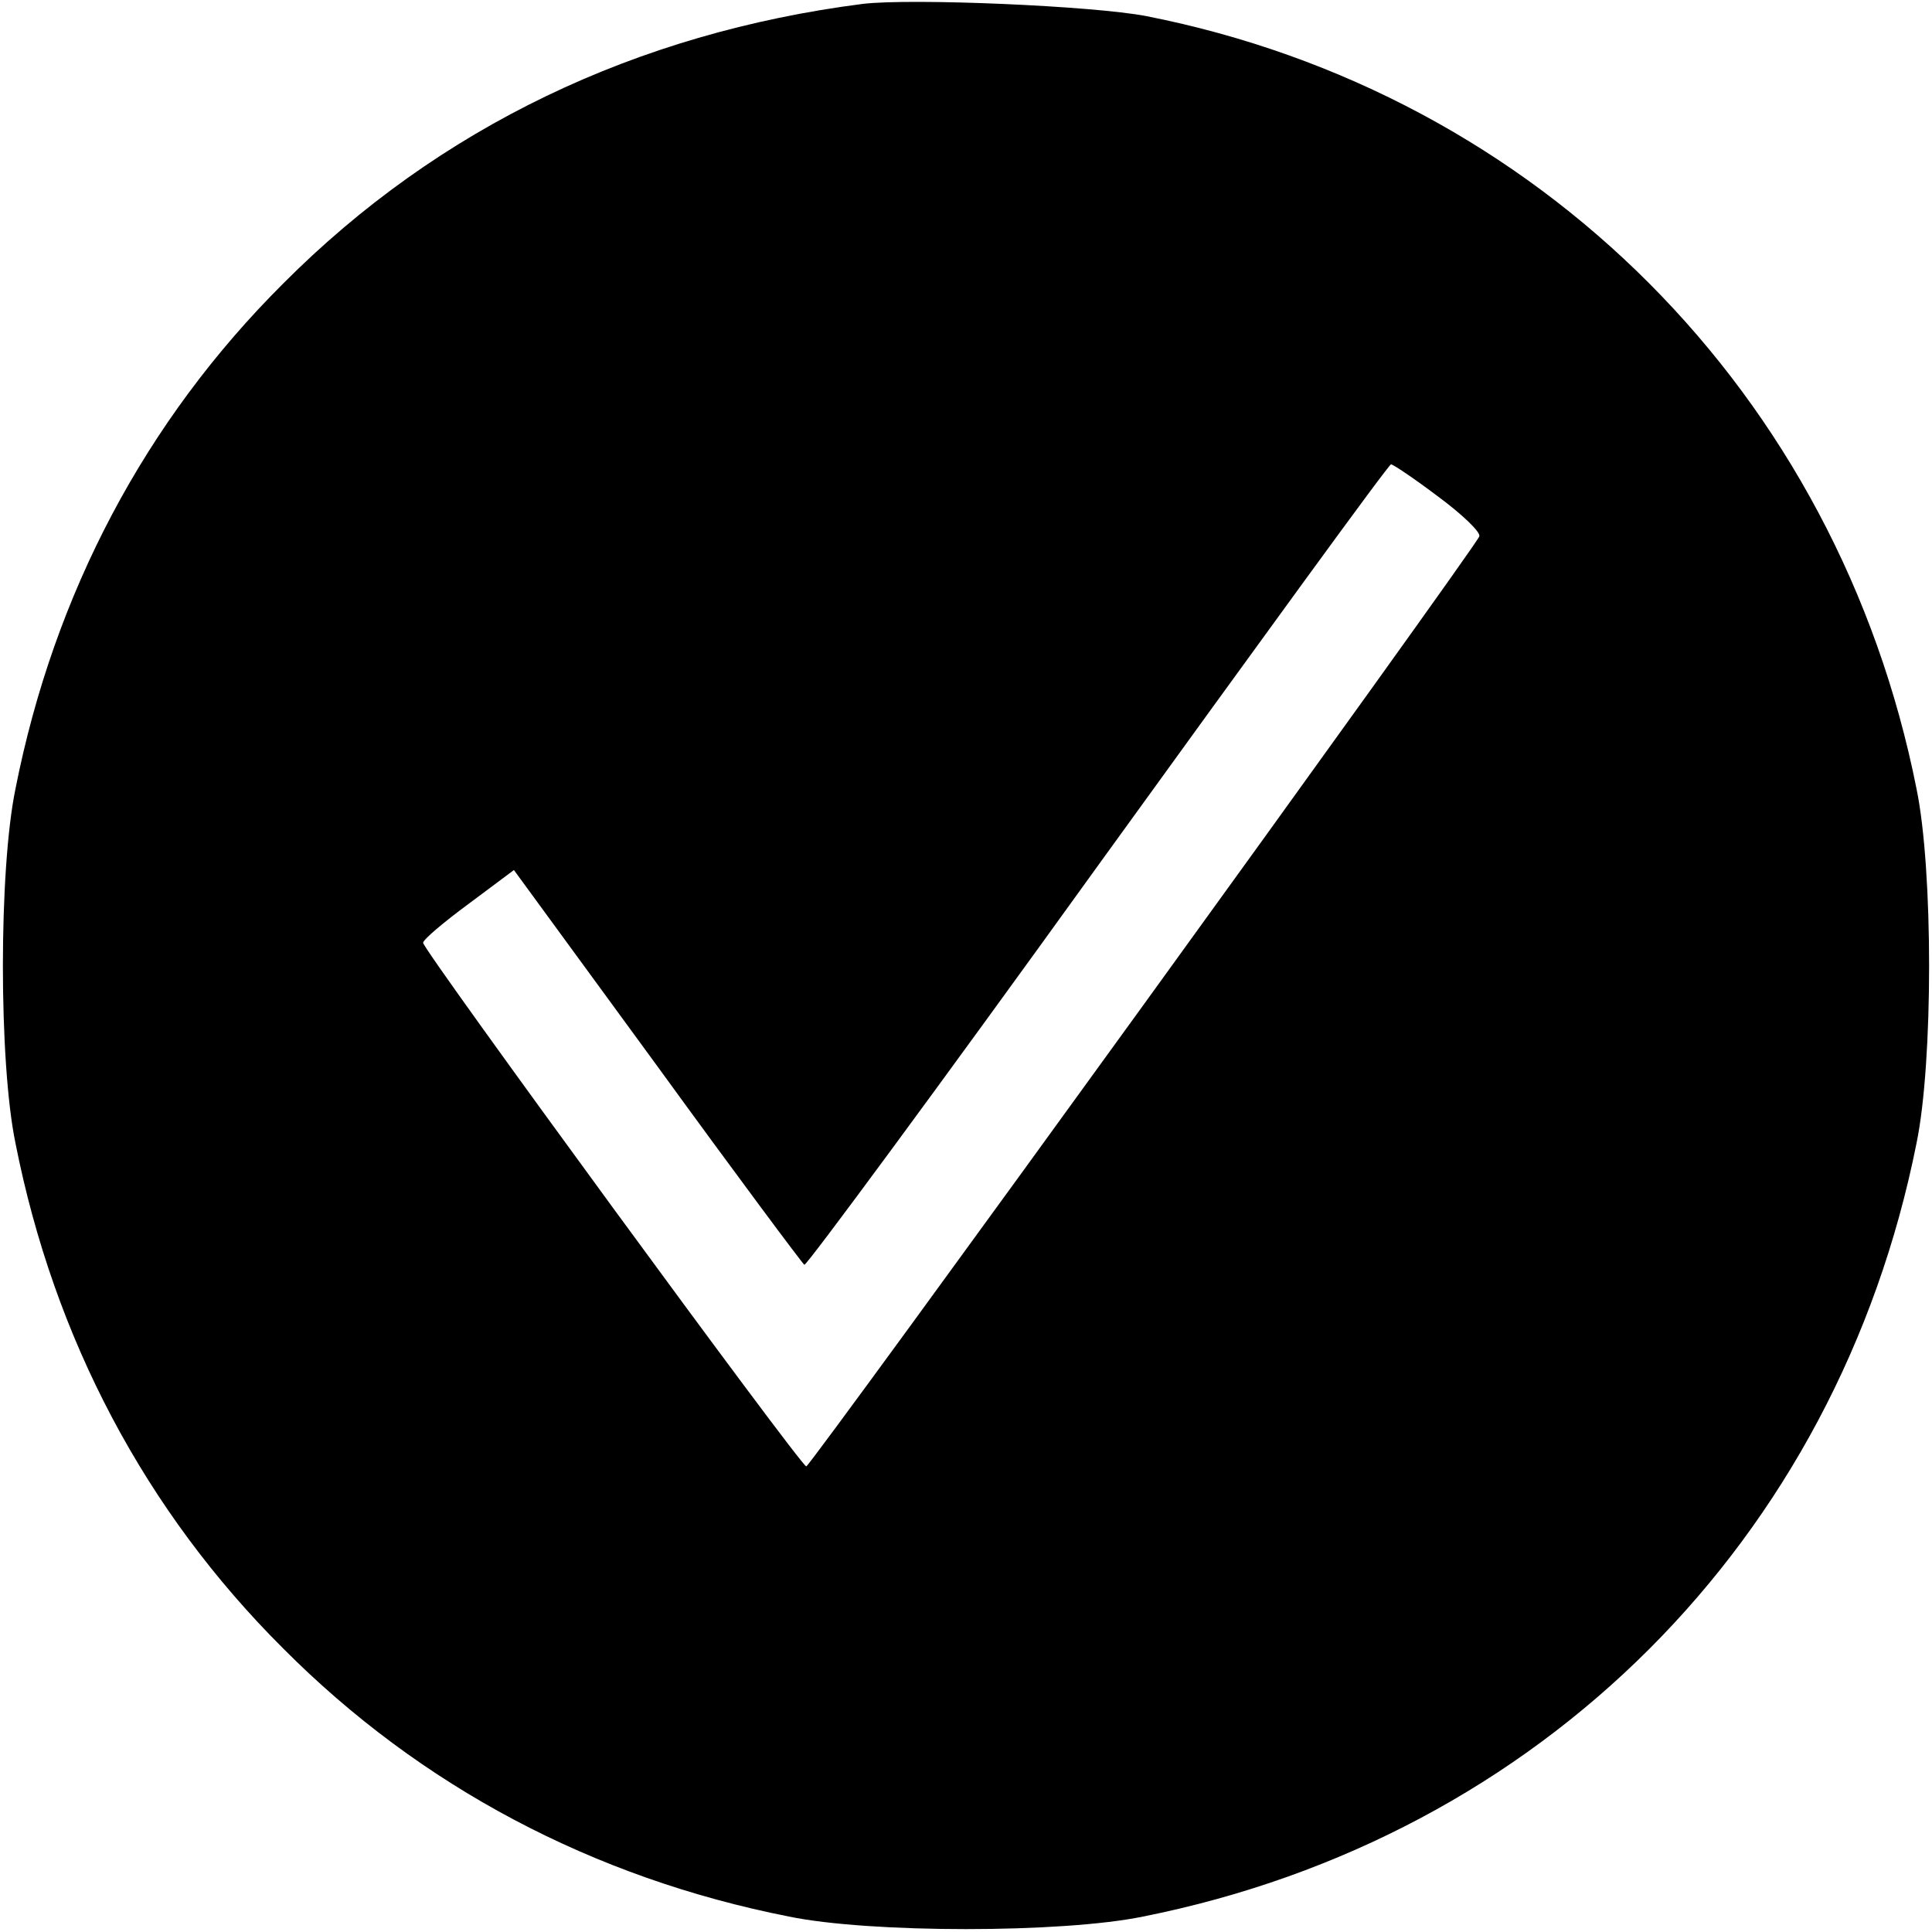
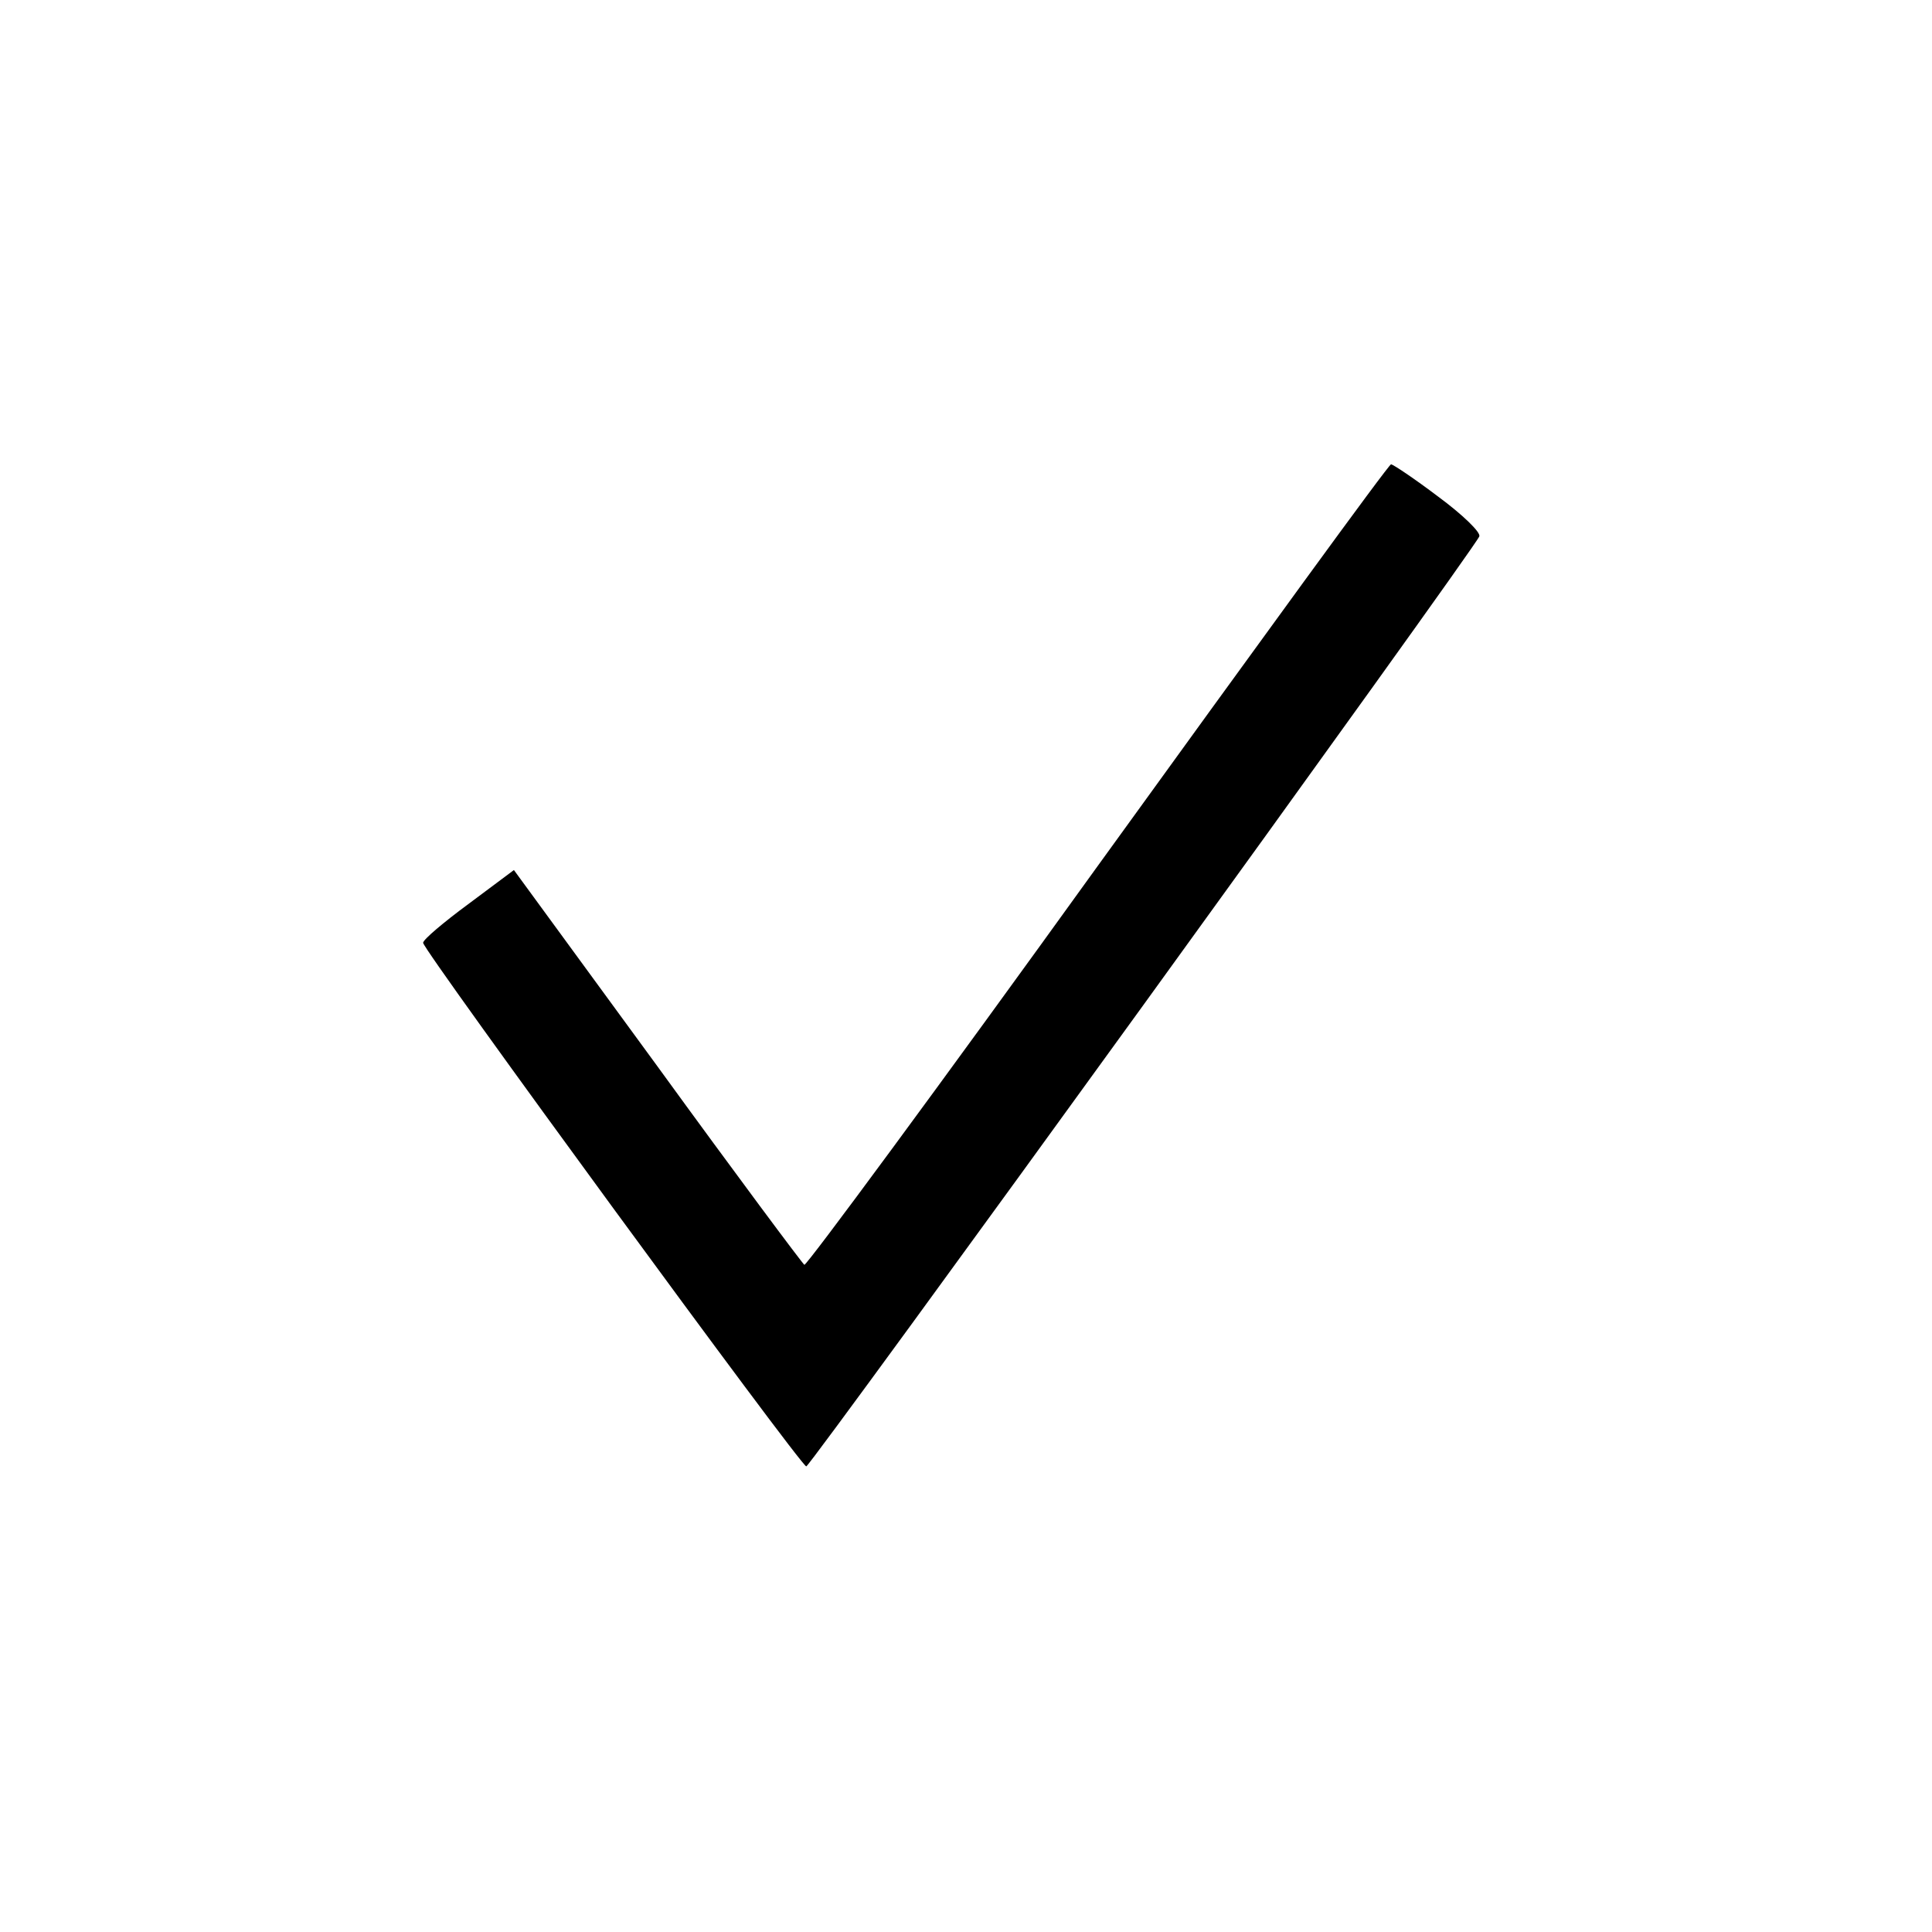
<svg xmlns="http://www.w3.org/2000/svg" version="1.0" width="300pt" height="300pt" viewBox="0 0 300 300" preserveAspectRatio="xMidYMid meet">
  <g transform="translate(0,300) scale(0.1,-0.1)" fill="#000000" stroke="none">
-     <path d="M1340 2994 c-352 -45 -659 -192 -900 -434 -214 -213 -356 -481 -416 -785 -26 -126 -26 -424 0 -550 60 -304 202 -572 416 -785 213 -214 481 -356 785 -416 126 -26 424 -26 550 0 617 123 1078 584 1201 1201 26 126 26 424 0 550 -122 614 -587 1080 -1196 1200 -83 16 -364 28 -440 19z m893 -765 c38 -28 67 -56 64 -62 -7 -19 -1037 -1442 -1045 -1444 -7 -2 -594 800 -595 813 0 5 32 32 70 60 l71 53 223 -305 c122 -168 225 -306 228 -308 3 -2 209 277 456 620 248 343 452 624 455 623 3 0 36 -22 73 -50z" />
+     <path d="M1340 2994 z m893 -765 c38 -28 67 -56 64 -62 -7 -19 -1037 -1442 -1045 -1444 -7 -2 -594 800 -595 813 0 5 32 32 70 60 l71 53 223 -305 c122 -168 225 -306 228 -308 3 -2 209 277 456 620 248 343 452 624 455 623 3 0 36 -22 73 -50z" />
  </g>
</svg>